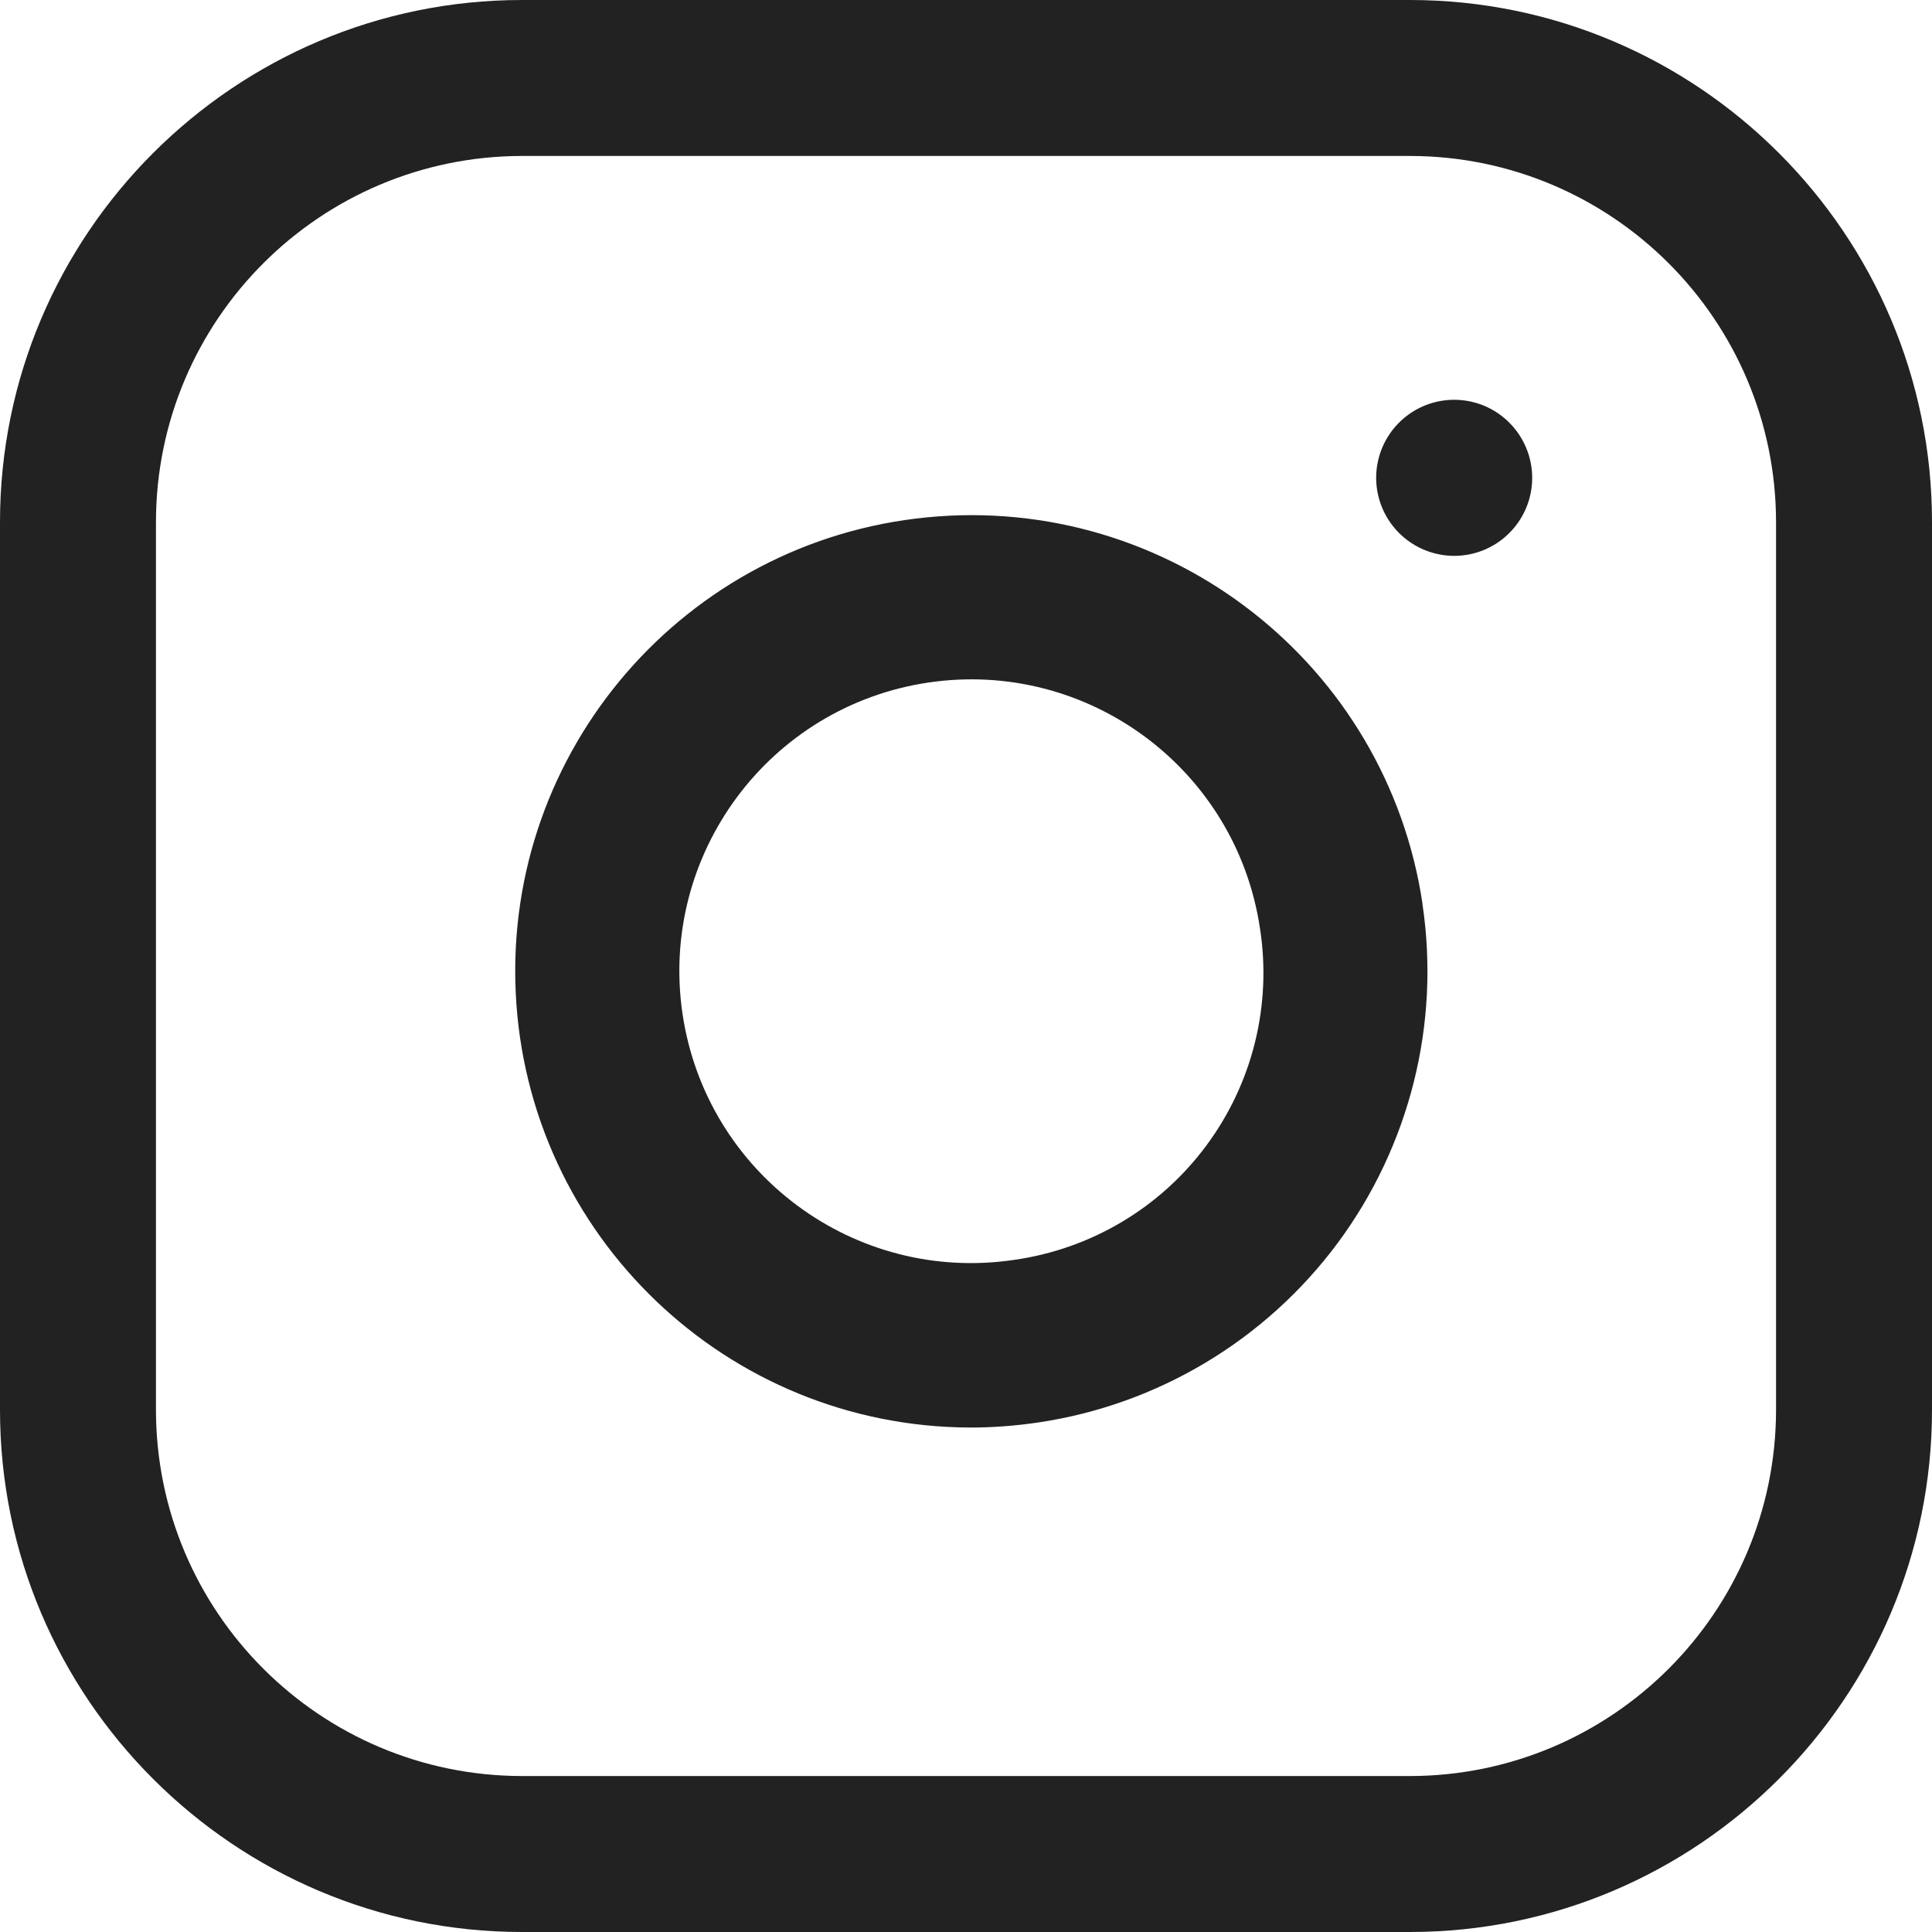
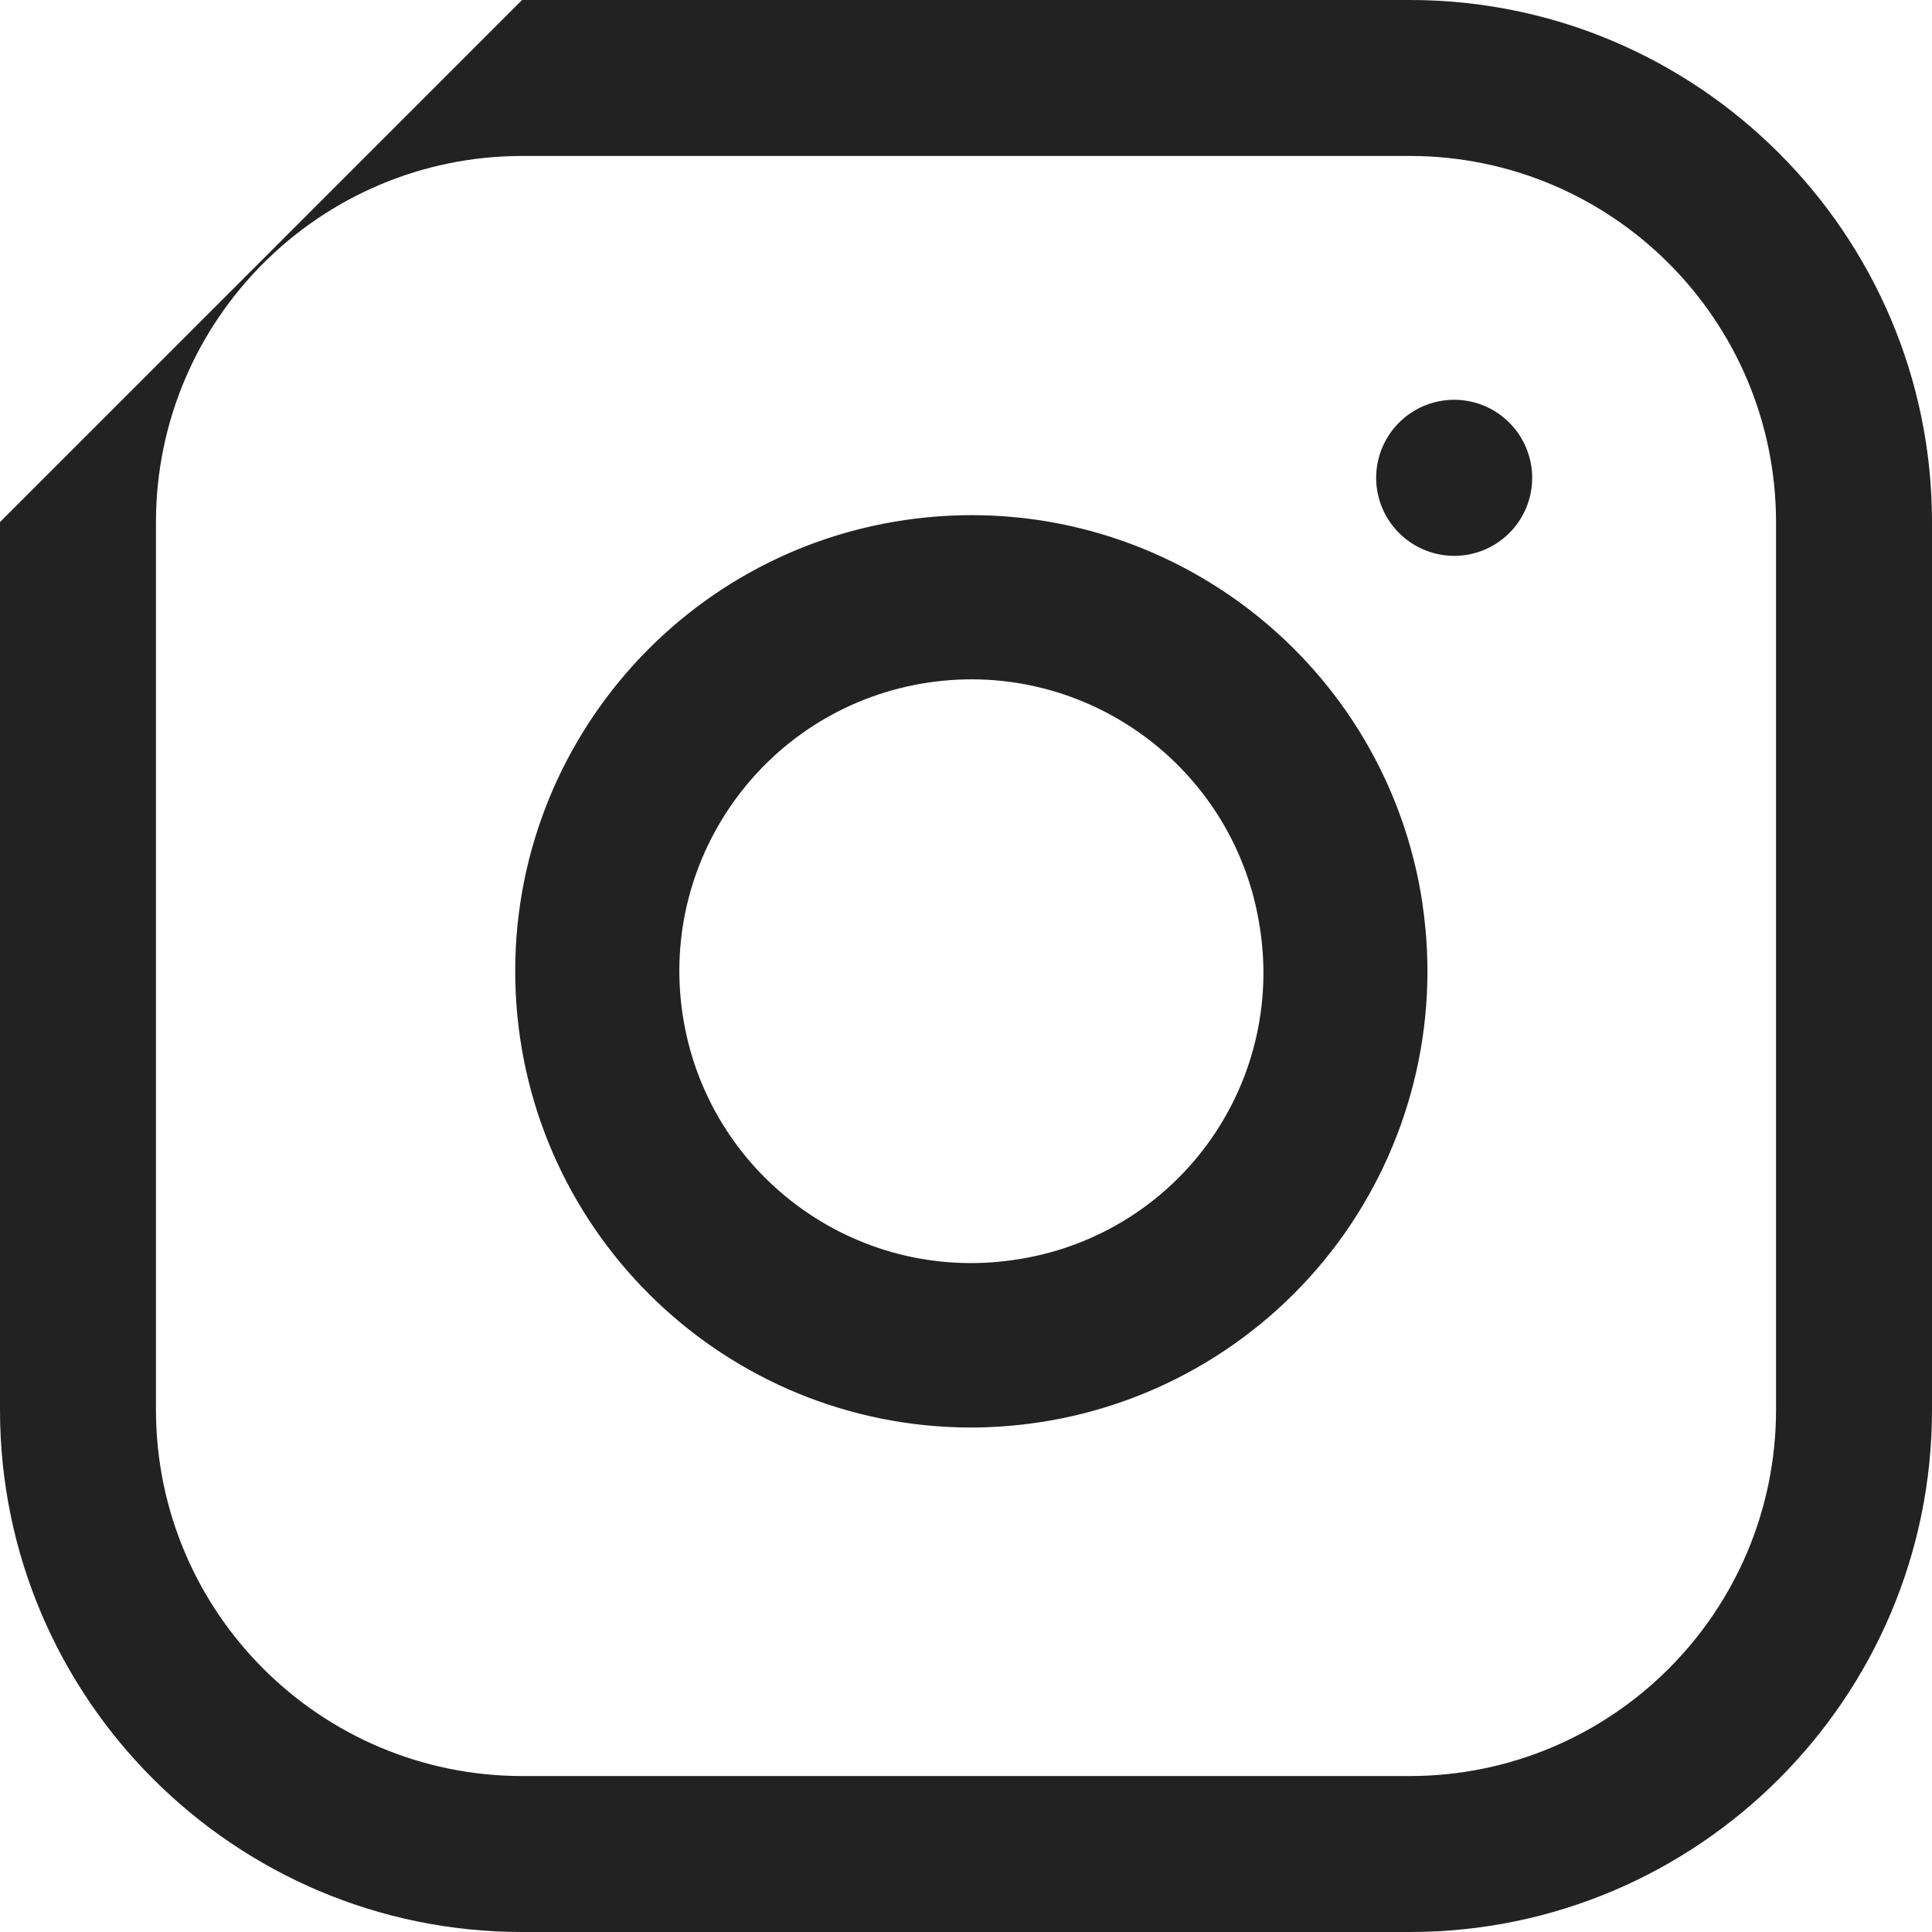
<svg xmlns="http://www.w3.org/2000/svg" width="18" height="18" viewBox="0 0 18 18" fill="none">
-   <path fill-rule="evenodd" clip-rule="evenodd" d="M4.864 0H13.136C15.818 0 18 2.182 18 4.864V13.136C18 15.818 15.818 18 13.136 18H4.864C2.182 18 0 15.818 0 13.136V4.864C0 2.182 2.182 0 4.864 0ZM13.136 16.547C15.019 16.545 16.545 15.019 16.547 13.136V4.864C16.545 2.981 15.019 1.455 13.136 1.453H4.864C2.981 1.455 1.455 2.981 1.453 4.864V13.136C1.455 15.019 2.981 16.545 4.864 16.547H13.136ZM8.636 4.82C10.89 4.6 12.921 6.185 13.254 8.425H13.253C13.419 9.54 13.134 10.675 12.463 11.581C11.791 12.486 10.787 13.088 9.672 13.253C9.463 13.284 9.251 13.3 9.04 13.3C6.775 13.294 4.913 11.514 4.805 9.252C4.697 6.99 6.382 5.041 8.636 4.82ZM6.359 9.447C6.58 10.933 7.962 11.959 9.448 11.738C10.163 11.637 10.809 11.254 11.239 10.673C11.67 10.093 11.85 9.364 11.739 8.65C11.518 7.165 10.136 6.139 8.65 6.359C7.165 6.579 6.139 7.962 6.359 9.447ZM13.145 3.847C13.433 3.655 13.817 3.692 14.062 3.938C14.198 4.074 14.275 4.259 14.275 4.452C14.275 4.799 14.03 5.097 13.69 5.165C13.35 5.232 13.01 5.05 12.877 4.73C12.744 4.41 12.856 4.04 13.145 3.847Z" fill="#222222" />
+   <path fill-rule="evenodd" clip-rule="evenodd" d="M4.864 0H13.136C15.818 0 18 2.182 18 4.864V13.136C18 15.818 15.818 18 13.136 18H4.864C2.182 18 0 15.818 0 13.136V4.864ZM13.136 16.547C15.019 16.545 16.545 15.019 16.547 13.136V4.864C16.545 2.981 15.019 1.455 13.136 1.453H4.864C2.981 1.455 1.455 2.981 1.453 4.864V13.136C1.455 15.019 2.981 16.545 4.864 16.547H13.136ZM8.636 4.82C10.89 4.6 12.921 6.185 13.254 8.425H13.253C13.419 9.54 13.134 10.675 12.463 11.581C11.791 12.486 10.787 13.088 9.672 13.253C9.463 13.284 9.251 13.3 9.04 13.3C6.775 13.294 4.913 11.514 4.805 9.252C4.697 6.99 6.382 5.041 8.636 4.82ZM6.359 9.447C6.58 10.933 7.962 11.959 9.448 11.738C10.163 11.637 10.809 11.254 11.239 10.673C11.67 10.093 11.85 9.364 11.739 8.65C11.518 7.165 10.136 6.139 8.65 6.359C7.165 6.579 6.139 7.962 6.359 9.447ZM13.145 3.847C13.433 3.655 13.817 3.692 14.062 3.938C14.198 4.074 14.275 4.259 14.275 4.452C14.275 4.799 14.03 5.097 13.69 5.165C13.35 5.232 13.01 5.05 12.877 4.73C12.744 4.41 12.856 4.04 13.145 3.847Z" fill="#222222" />
</svg>